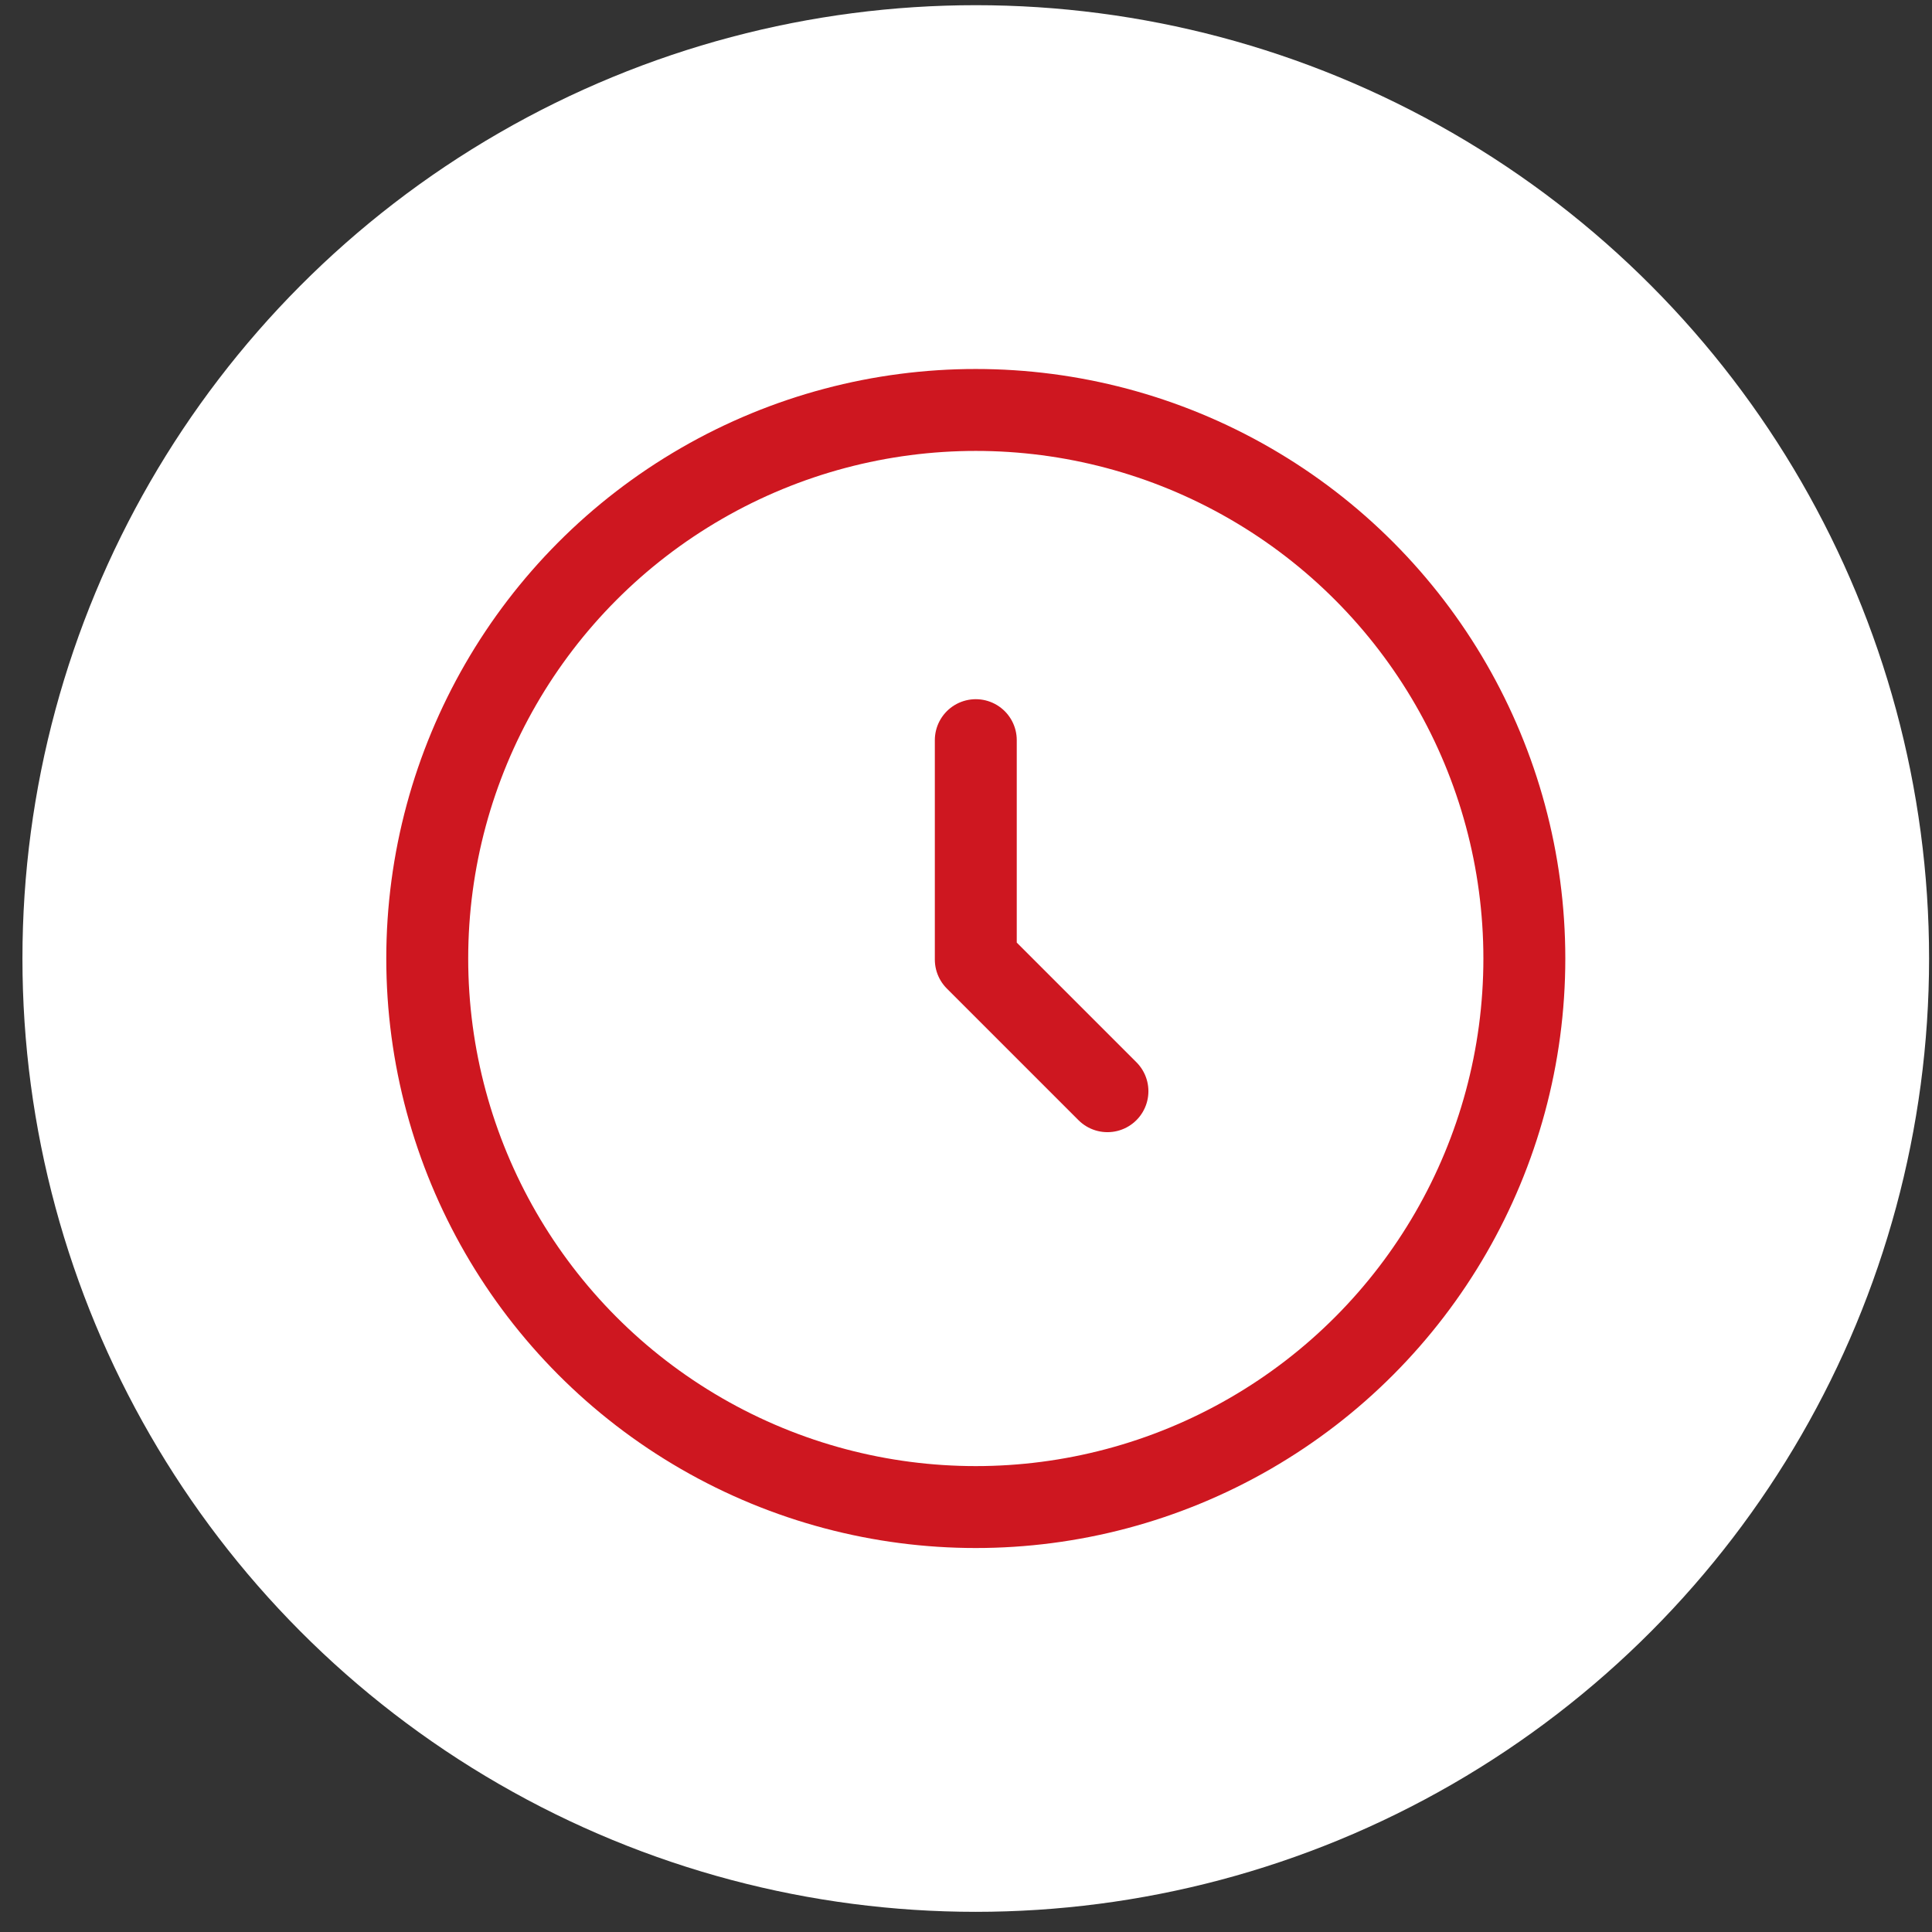
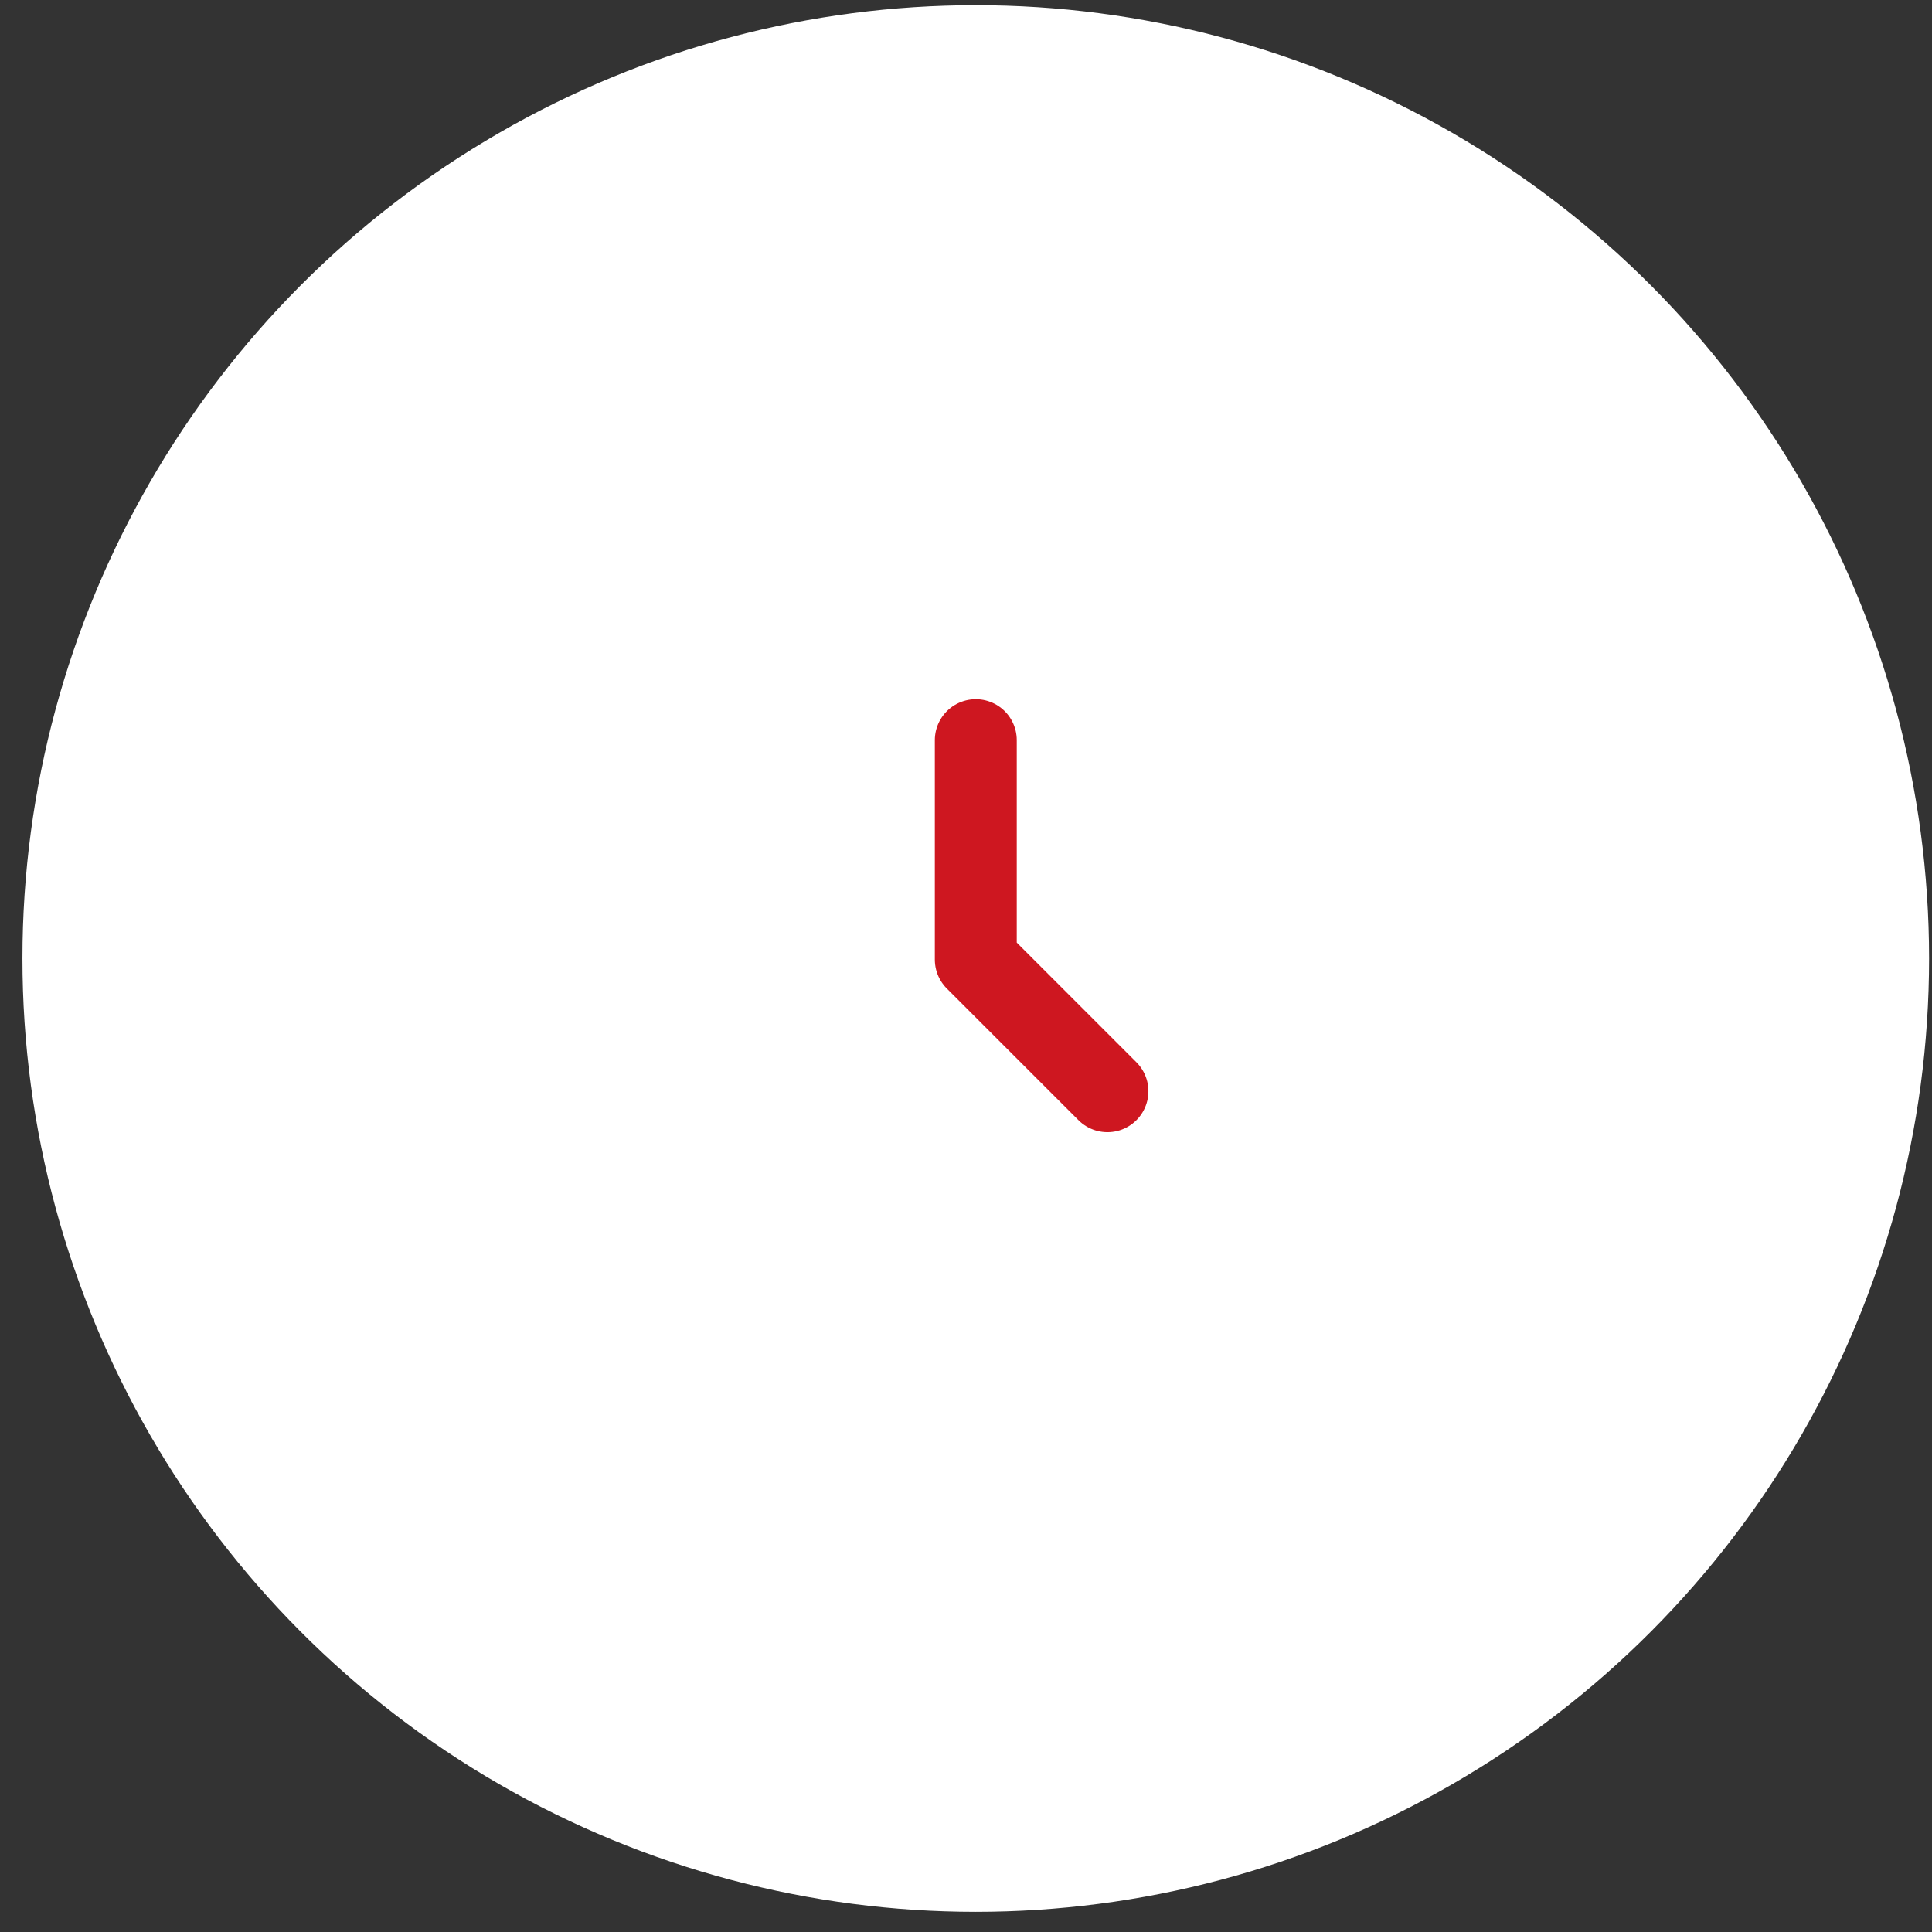
<svg xmlns="http://www.w3.org/2000/svg" width="57" height="57" viewBox="0 0 57 57" fill="none">
  <rect x="0" y="0" width="57" height="57" fill="#333333" stroke="none" />
  <circle cx="28.788" cy="28.279" r="28.126" fill="white" />
-   <circle cx="28.789" cy="28.279" r="16.184" fill="white" stroke="#CE1720" stroke-width="2.417" />
  <path d="M28.789 21.837V28.31L32.673 32.194" stroke="#CE1720" stroke-width="2.417" stroke-linecap="round" stroke-linejoin="round" />
</svg>